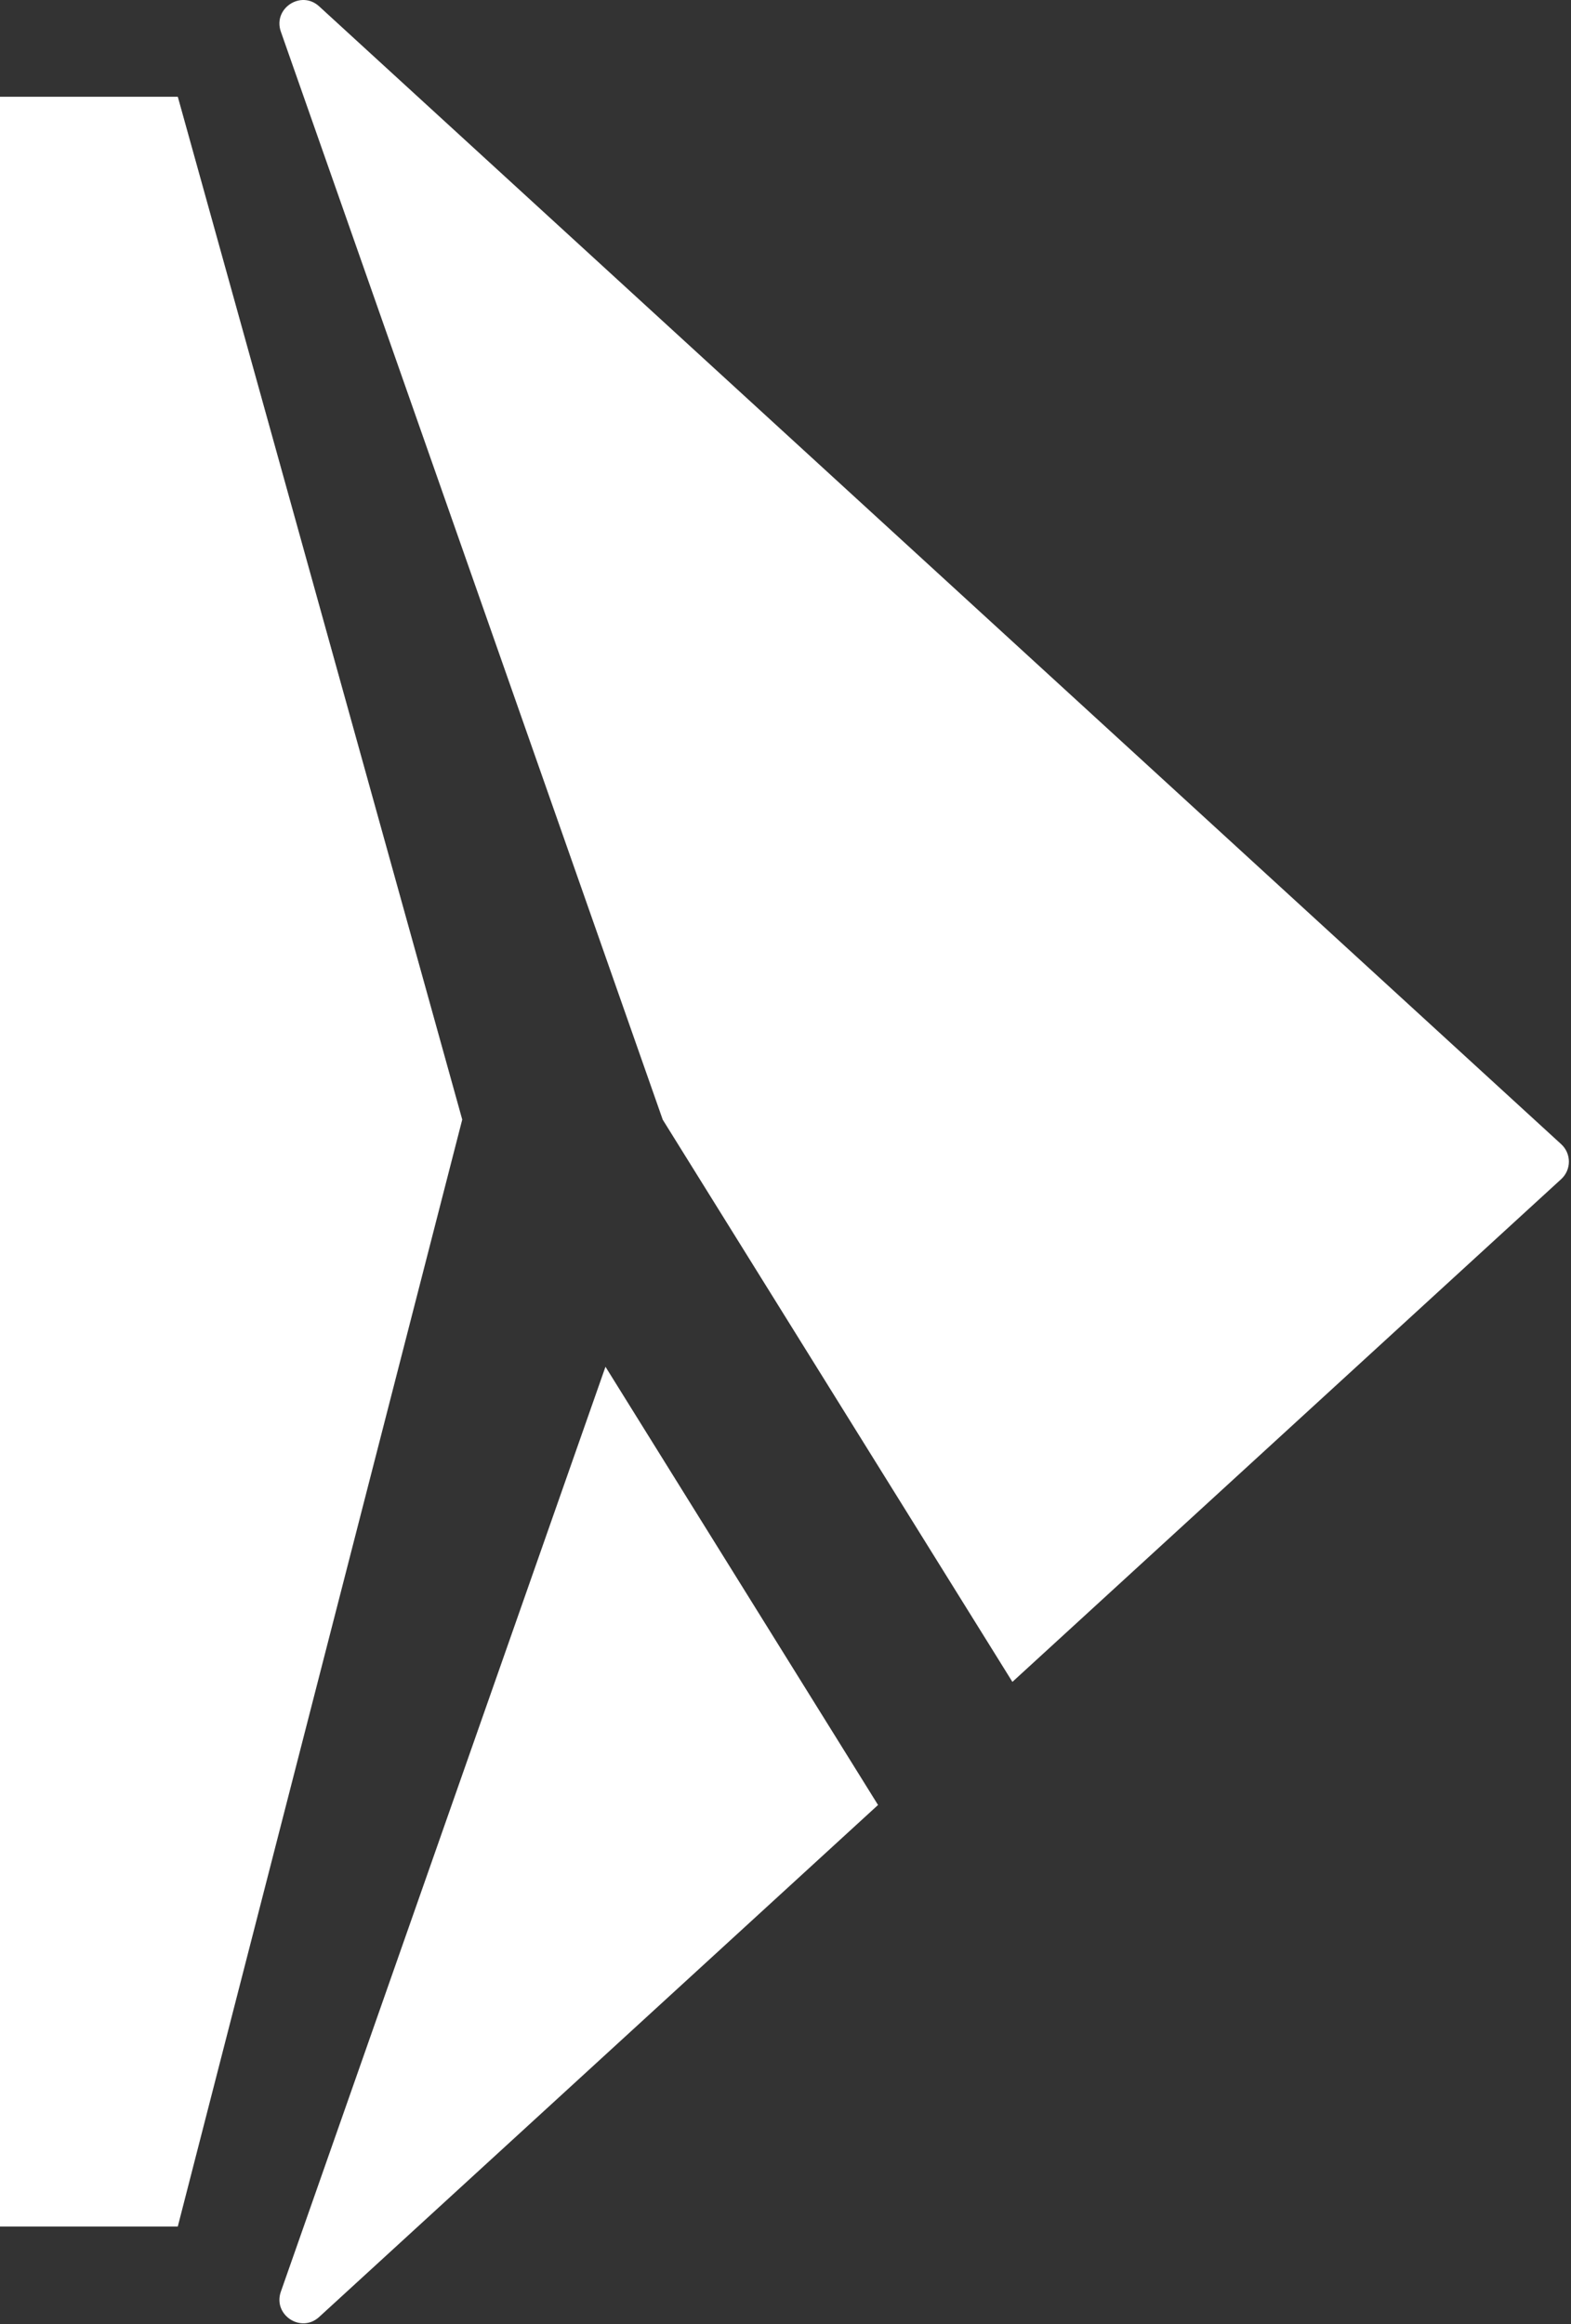
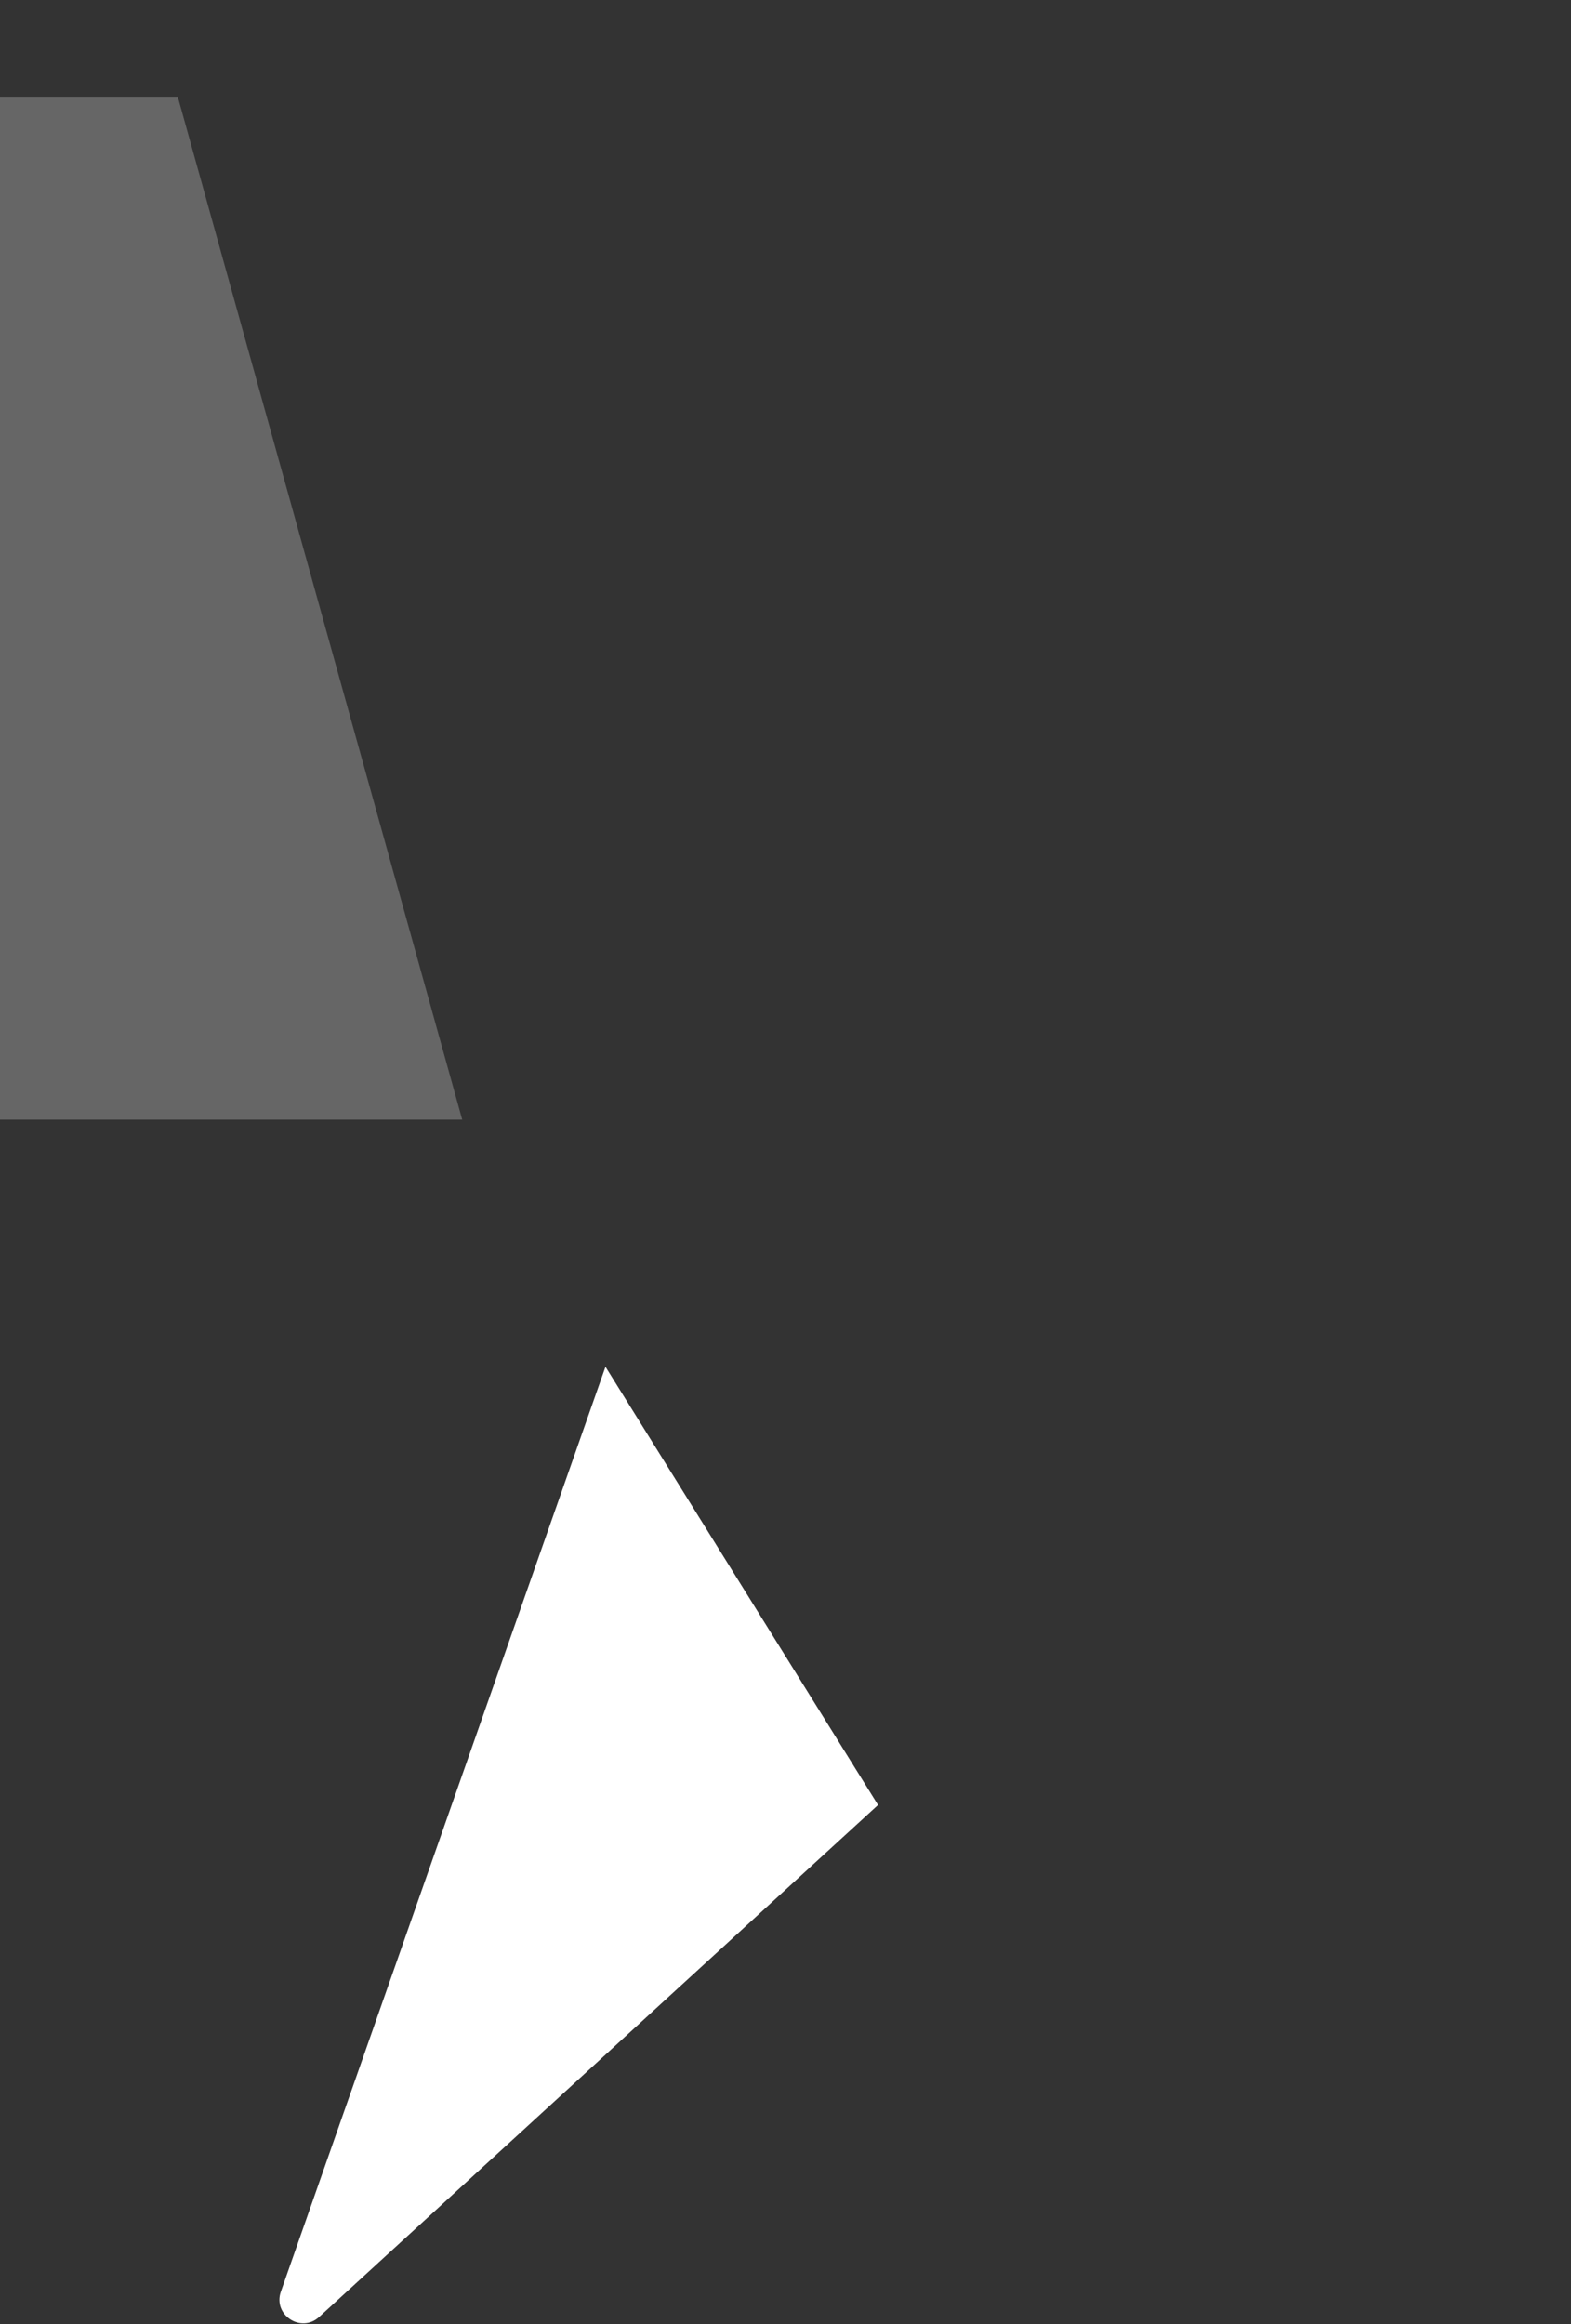
<svg xmlns="http://www.w3.org/2000/svg" width="332" height="491" viewBox="0 0 332 491" fill="none">
  <rect x="0" y="0" width="332" height="491" fill="#333333" stroke="none" />
-   <path d="M0 20.444H37.57L97.682 236.529L37.57 470.374H0V20.444Z" fill="white" />
  <path d="M0 20.444H37.57L97.682 236.529L0 236.529V20.444Z" fill="white" fill-opacity="0.25" />
-   <path d="M329.931 249.096C332.095 247.115 332.095 243.704 329.931 241.722L67.447 1.341C63.612 -2.171 57.63 1.778 59.353 6.685L140.053 236.535L213.951 355.31L329.931 249.096Z" fill="white" />
  <path d="M185.555 381.315L127.956 288.738L59.353 484.133C57.63 489.04 63.612 492.989 67.447 489.477L185.555 381.315Z" fill="white" />
</svg>